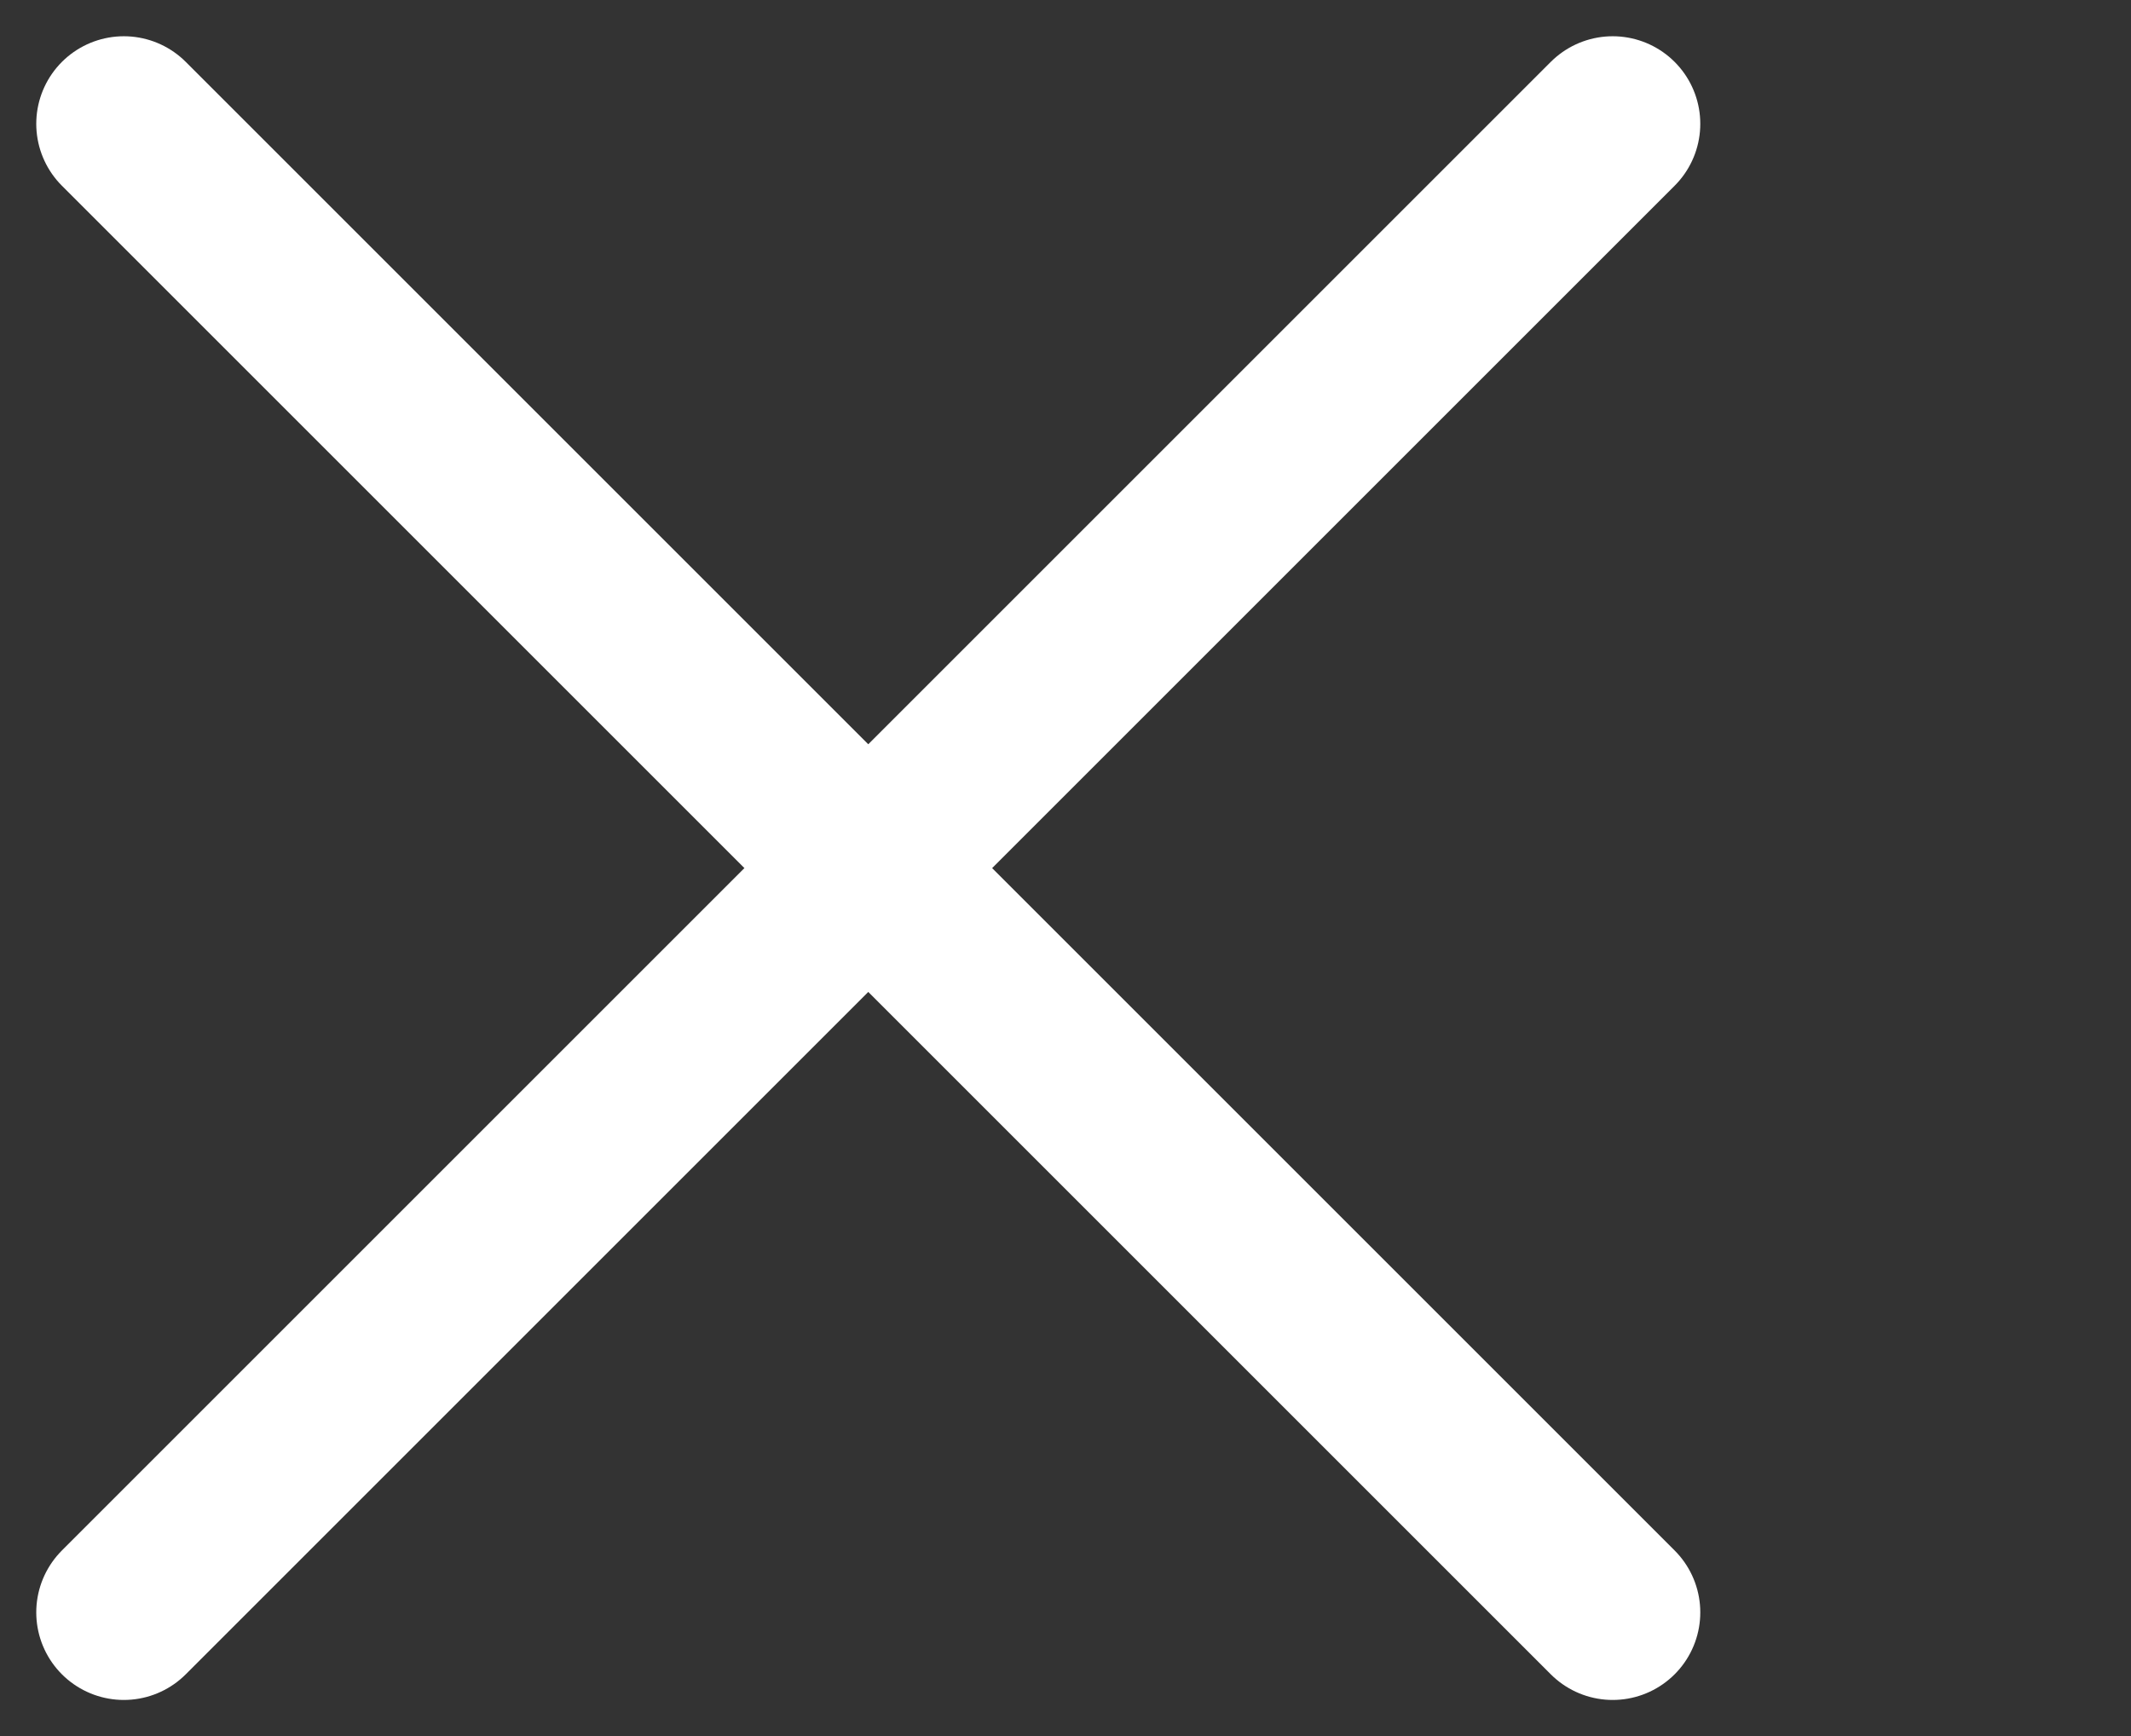
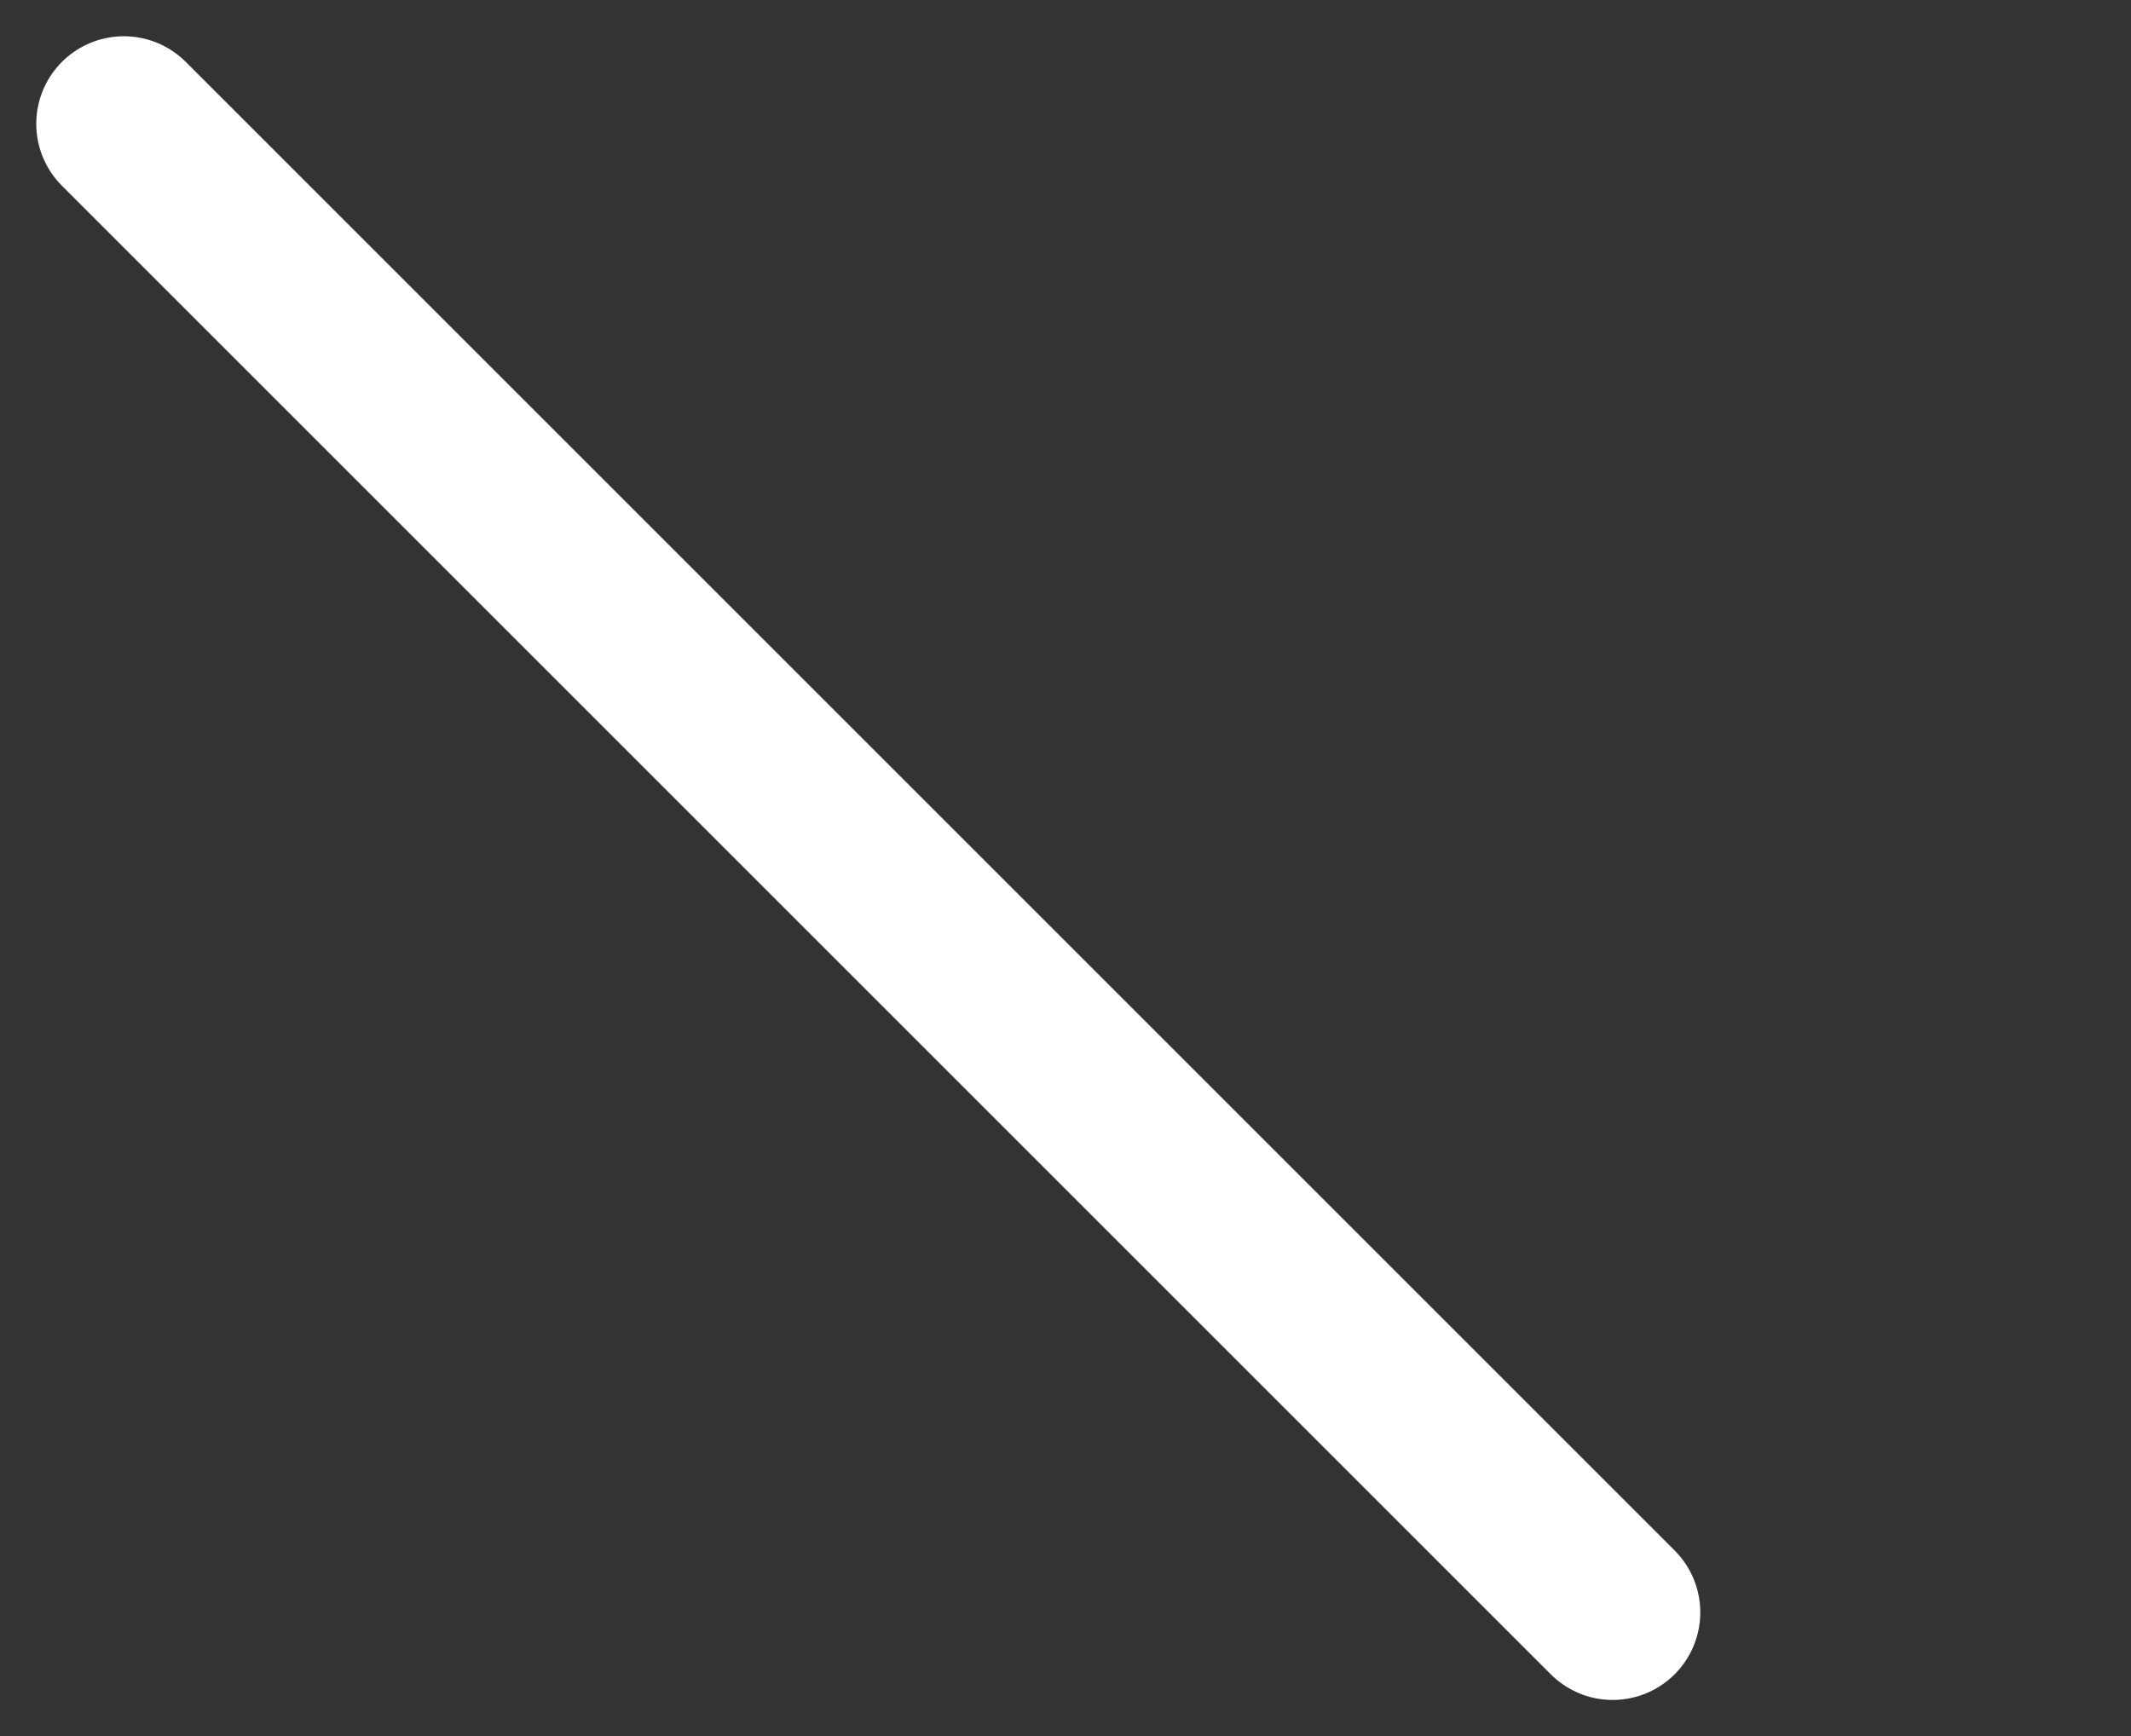
<svg xmlns="http://www.w3.org/2000/svg" width="24.332" height="19.828" viewBox="0 0 24.332 19.828">
  <rect x="0" y="0" width="24.332" height="19.828" fill="#333333" stroke="none" />
  <g id="Grupo_457" data-name="Grupo 457" transform="translate(-1506.086 -8.086)">
-     <line id="Línea_7" data-name="Línea 7" y1="17" x2="17" transform="translate(1507.5 9.5)" fill="none" stroke="#fff" stroke-linecap="round" stroke-width="2" />
    <line id="Línea_8" data-name="Línea 8" x1="17" y1="17" transform="translate(1507.5 9.5)" fill="none" stroke="#fff" stroke-linecap="round" stroke-width="2" />
  </g>
</svg>